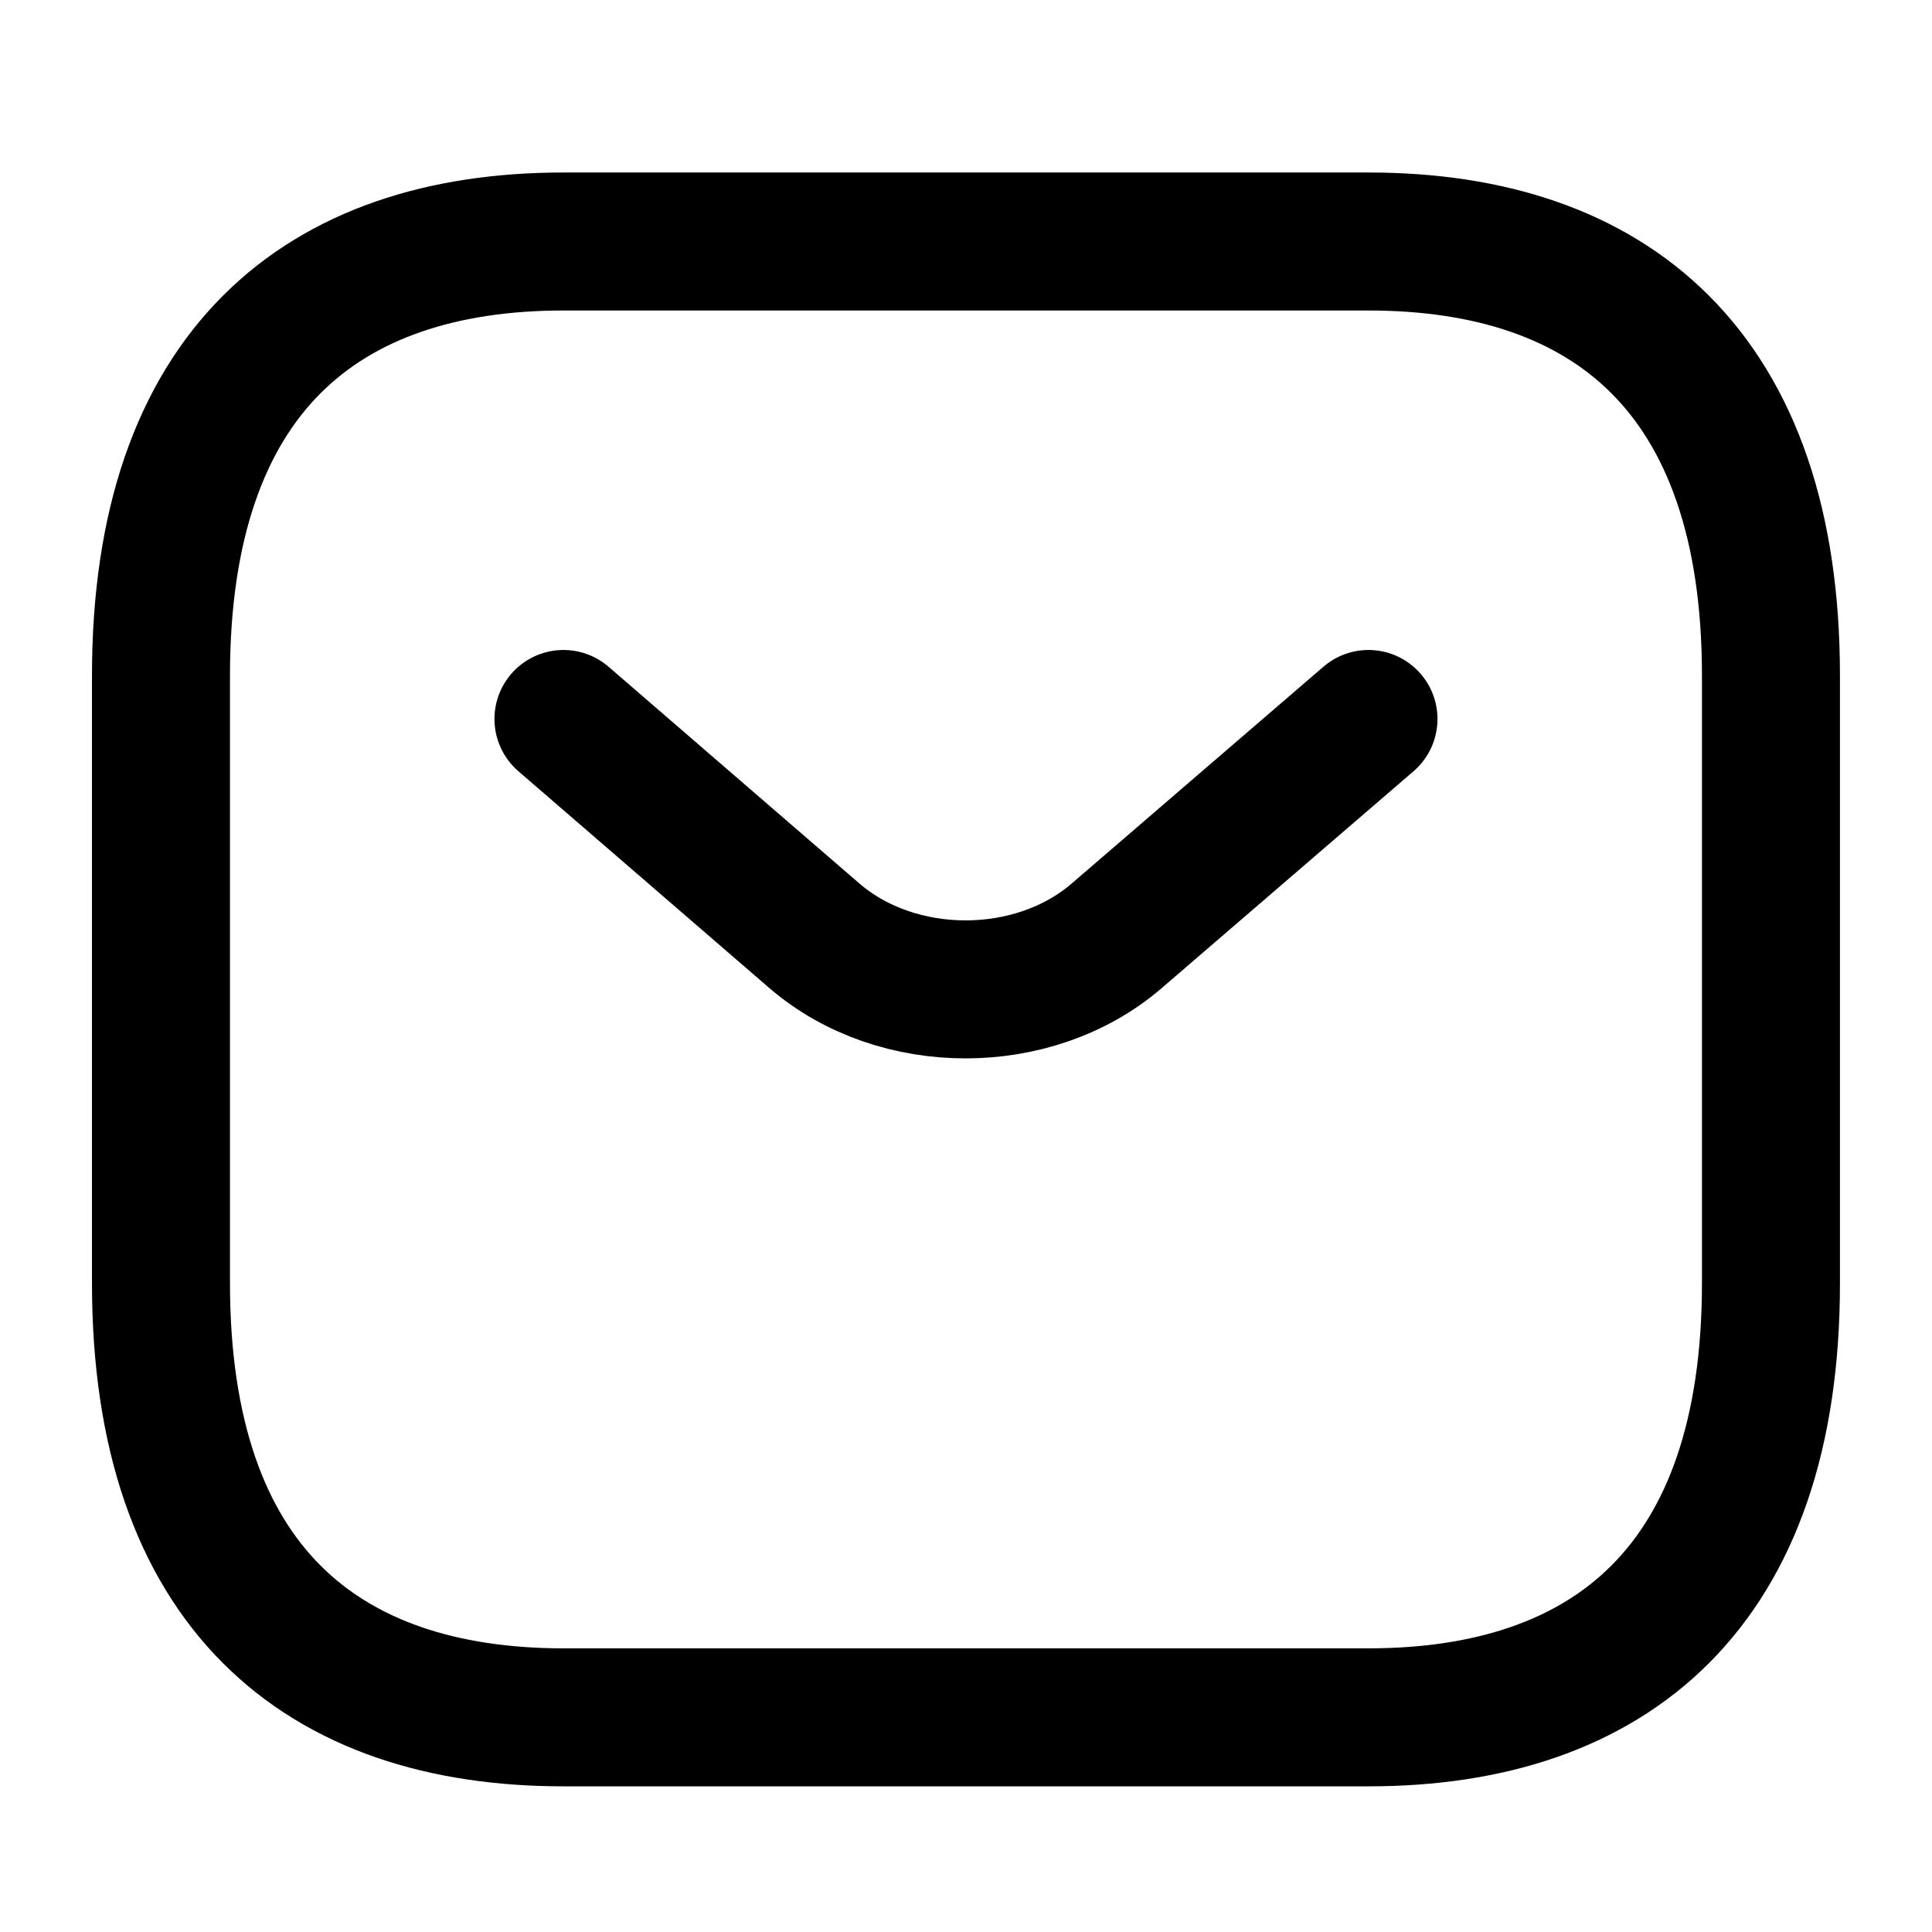
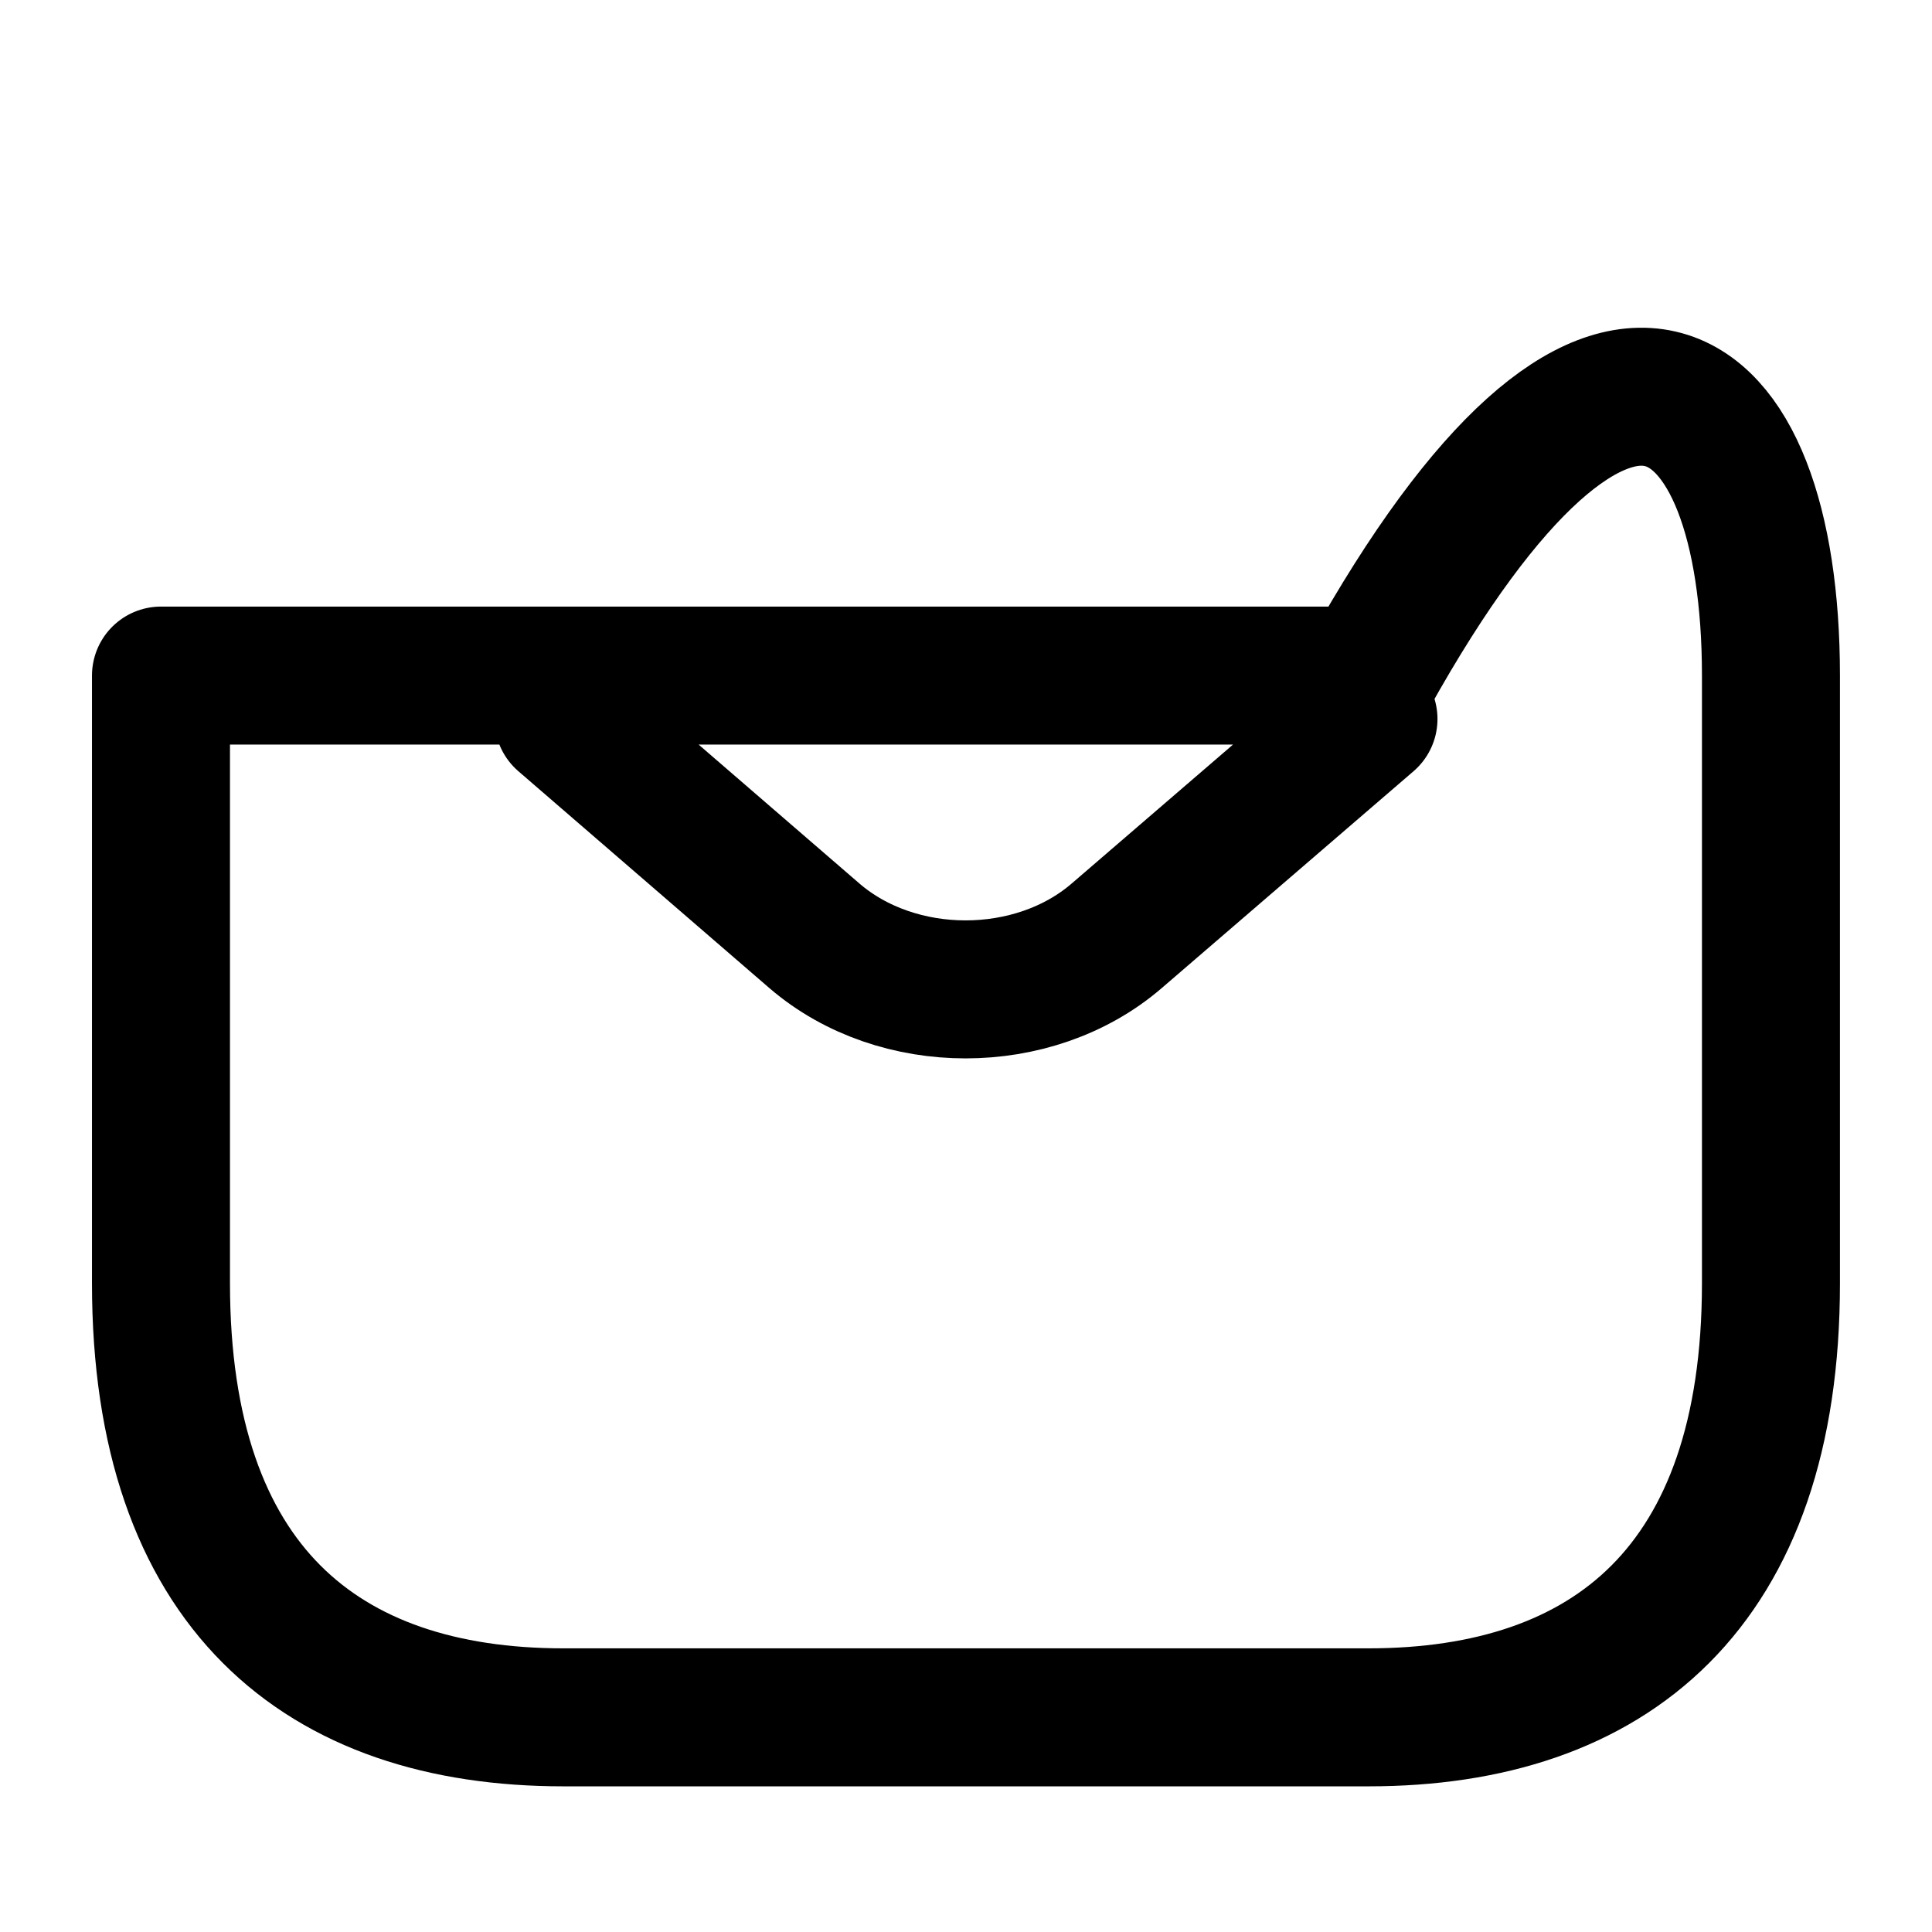
<svg xmlns="http://www.w3.org/2000/svg" width="28" height="28" viewBox="0 0 28 28" fill="none">
-   <path d="M19.833 10.42L16.181 13.565C14.98 14.597 13.008 14.597 11.806 13.565L8.166 10.42M19.833 24.889H8.166C4.666 24.889 2.333 23.002 2.333 18.598V9.791C2.333 5.387 4.666 3.5 8.166 3.5H19.833C23.333 3.5 25.666 5.387 25.666 9.791V18.598C25.666 23.002 23.333 24.889 19.833 24.889Z" stroke="black" stroke-width="2" stroke-miterlimit="10" stroke-linecap="round" stroke-linejoin="round" />
+   <path d="M19.833 10.42L16.181 13.565C14.98 14.597 13.008 14.597 11.806 13.565L8.166 10.42M19.833 24.889H8.166C4.666 24.889 2.333 23.002 2.333 18.598V9.791H19.833C23.333 3.5 25.666 5.387 25.666 9.791V18.598C25.666 23.002 23.333 24.889 19.833 24.889Z" stroke="black" stroke-width="2" stroke-miterlimit="10" stroke-linecap="round" stroke-linejoin="round" />
</svg>